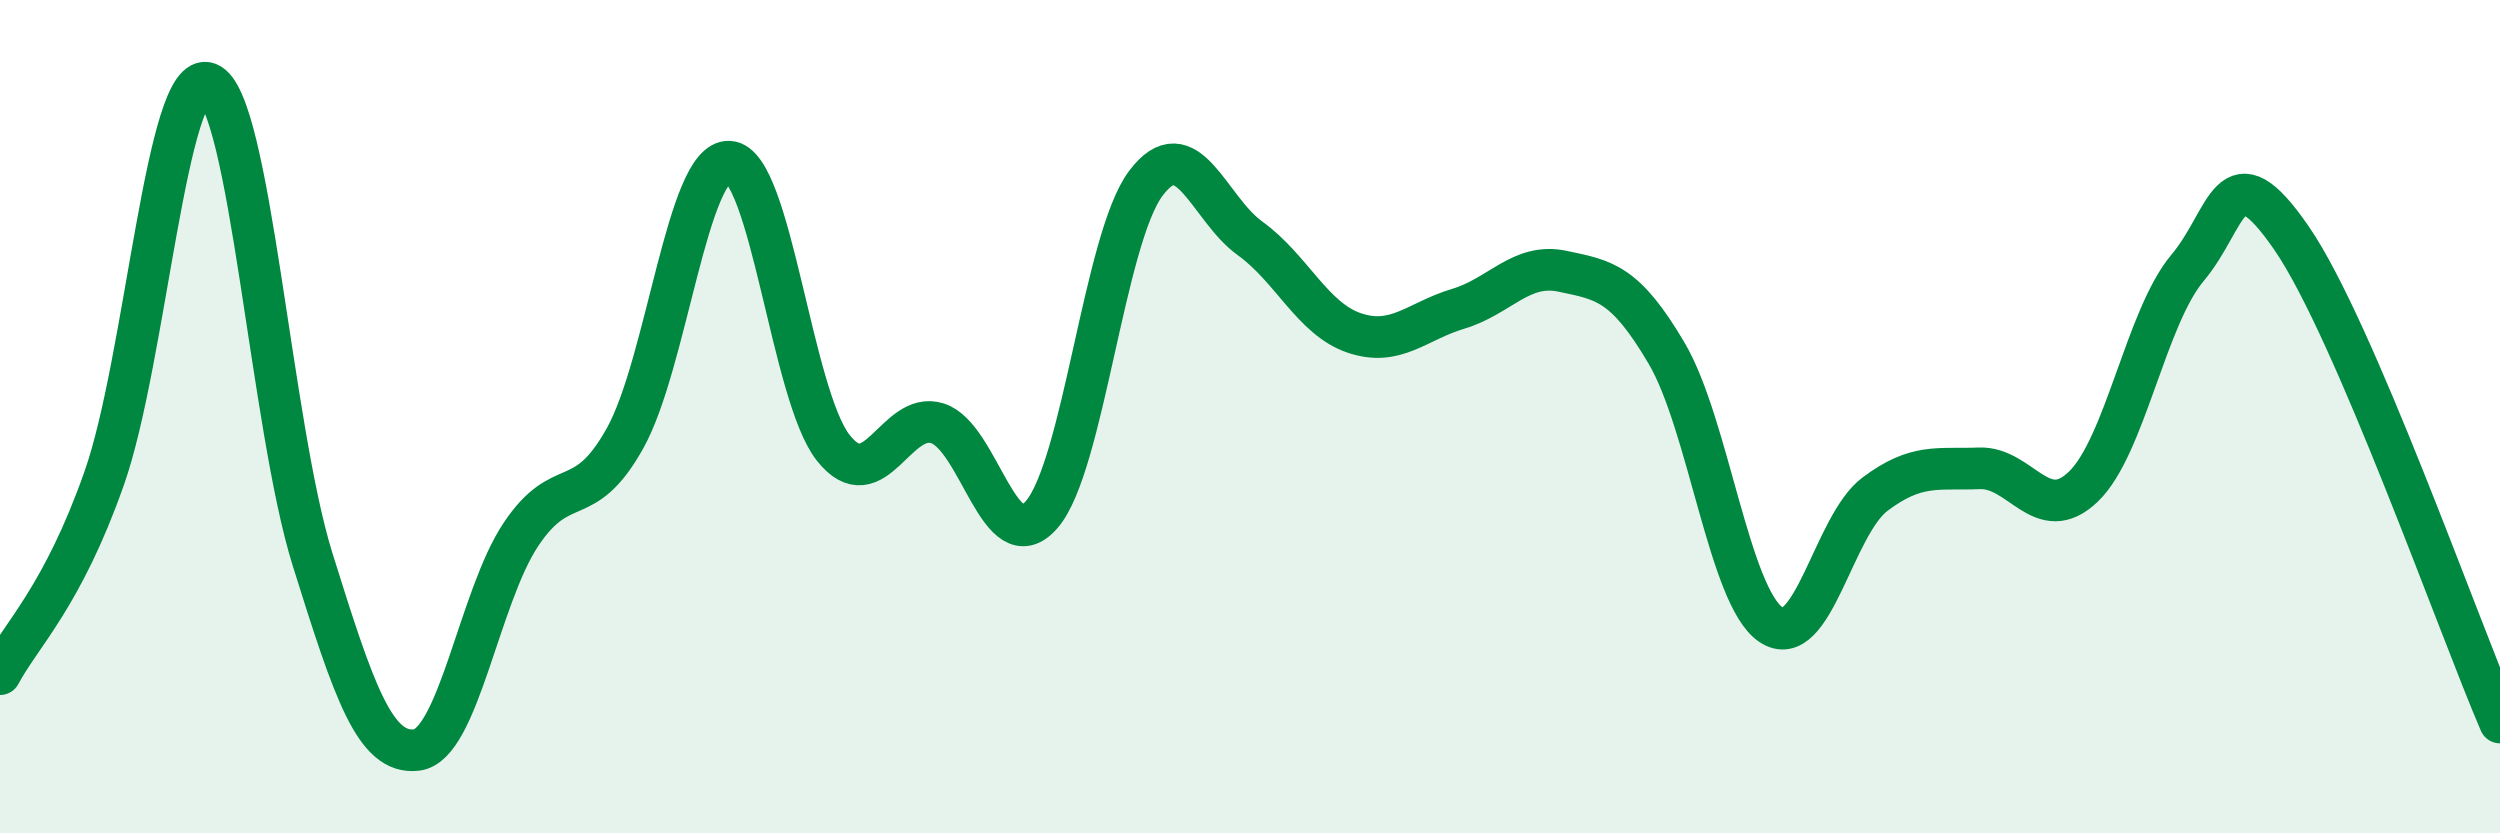
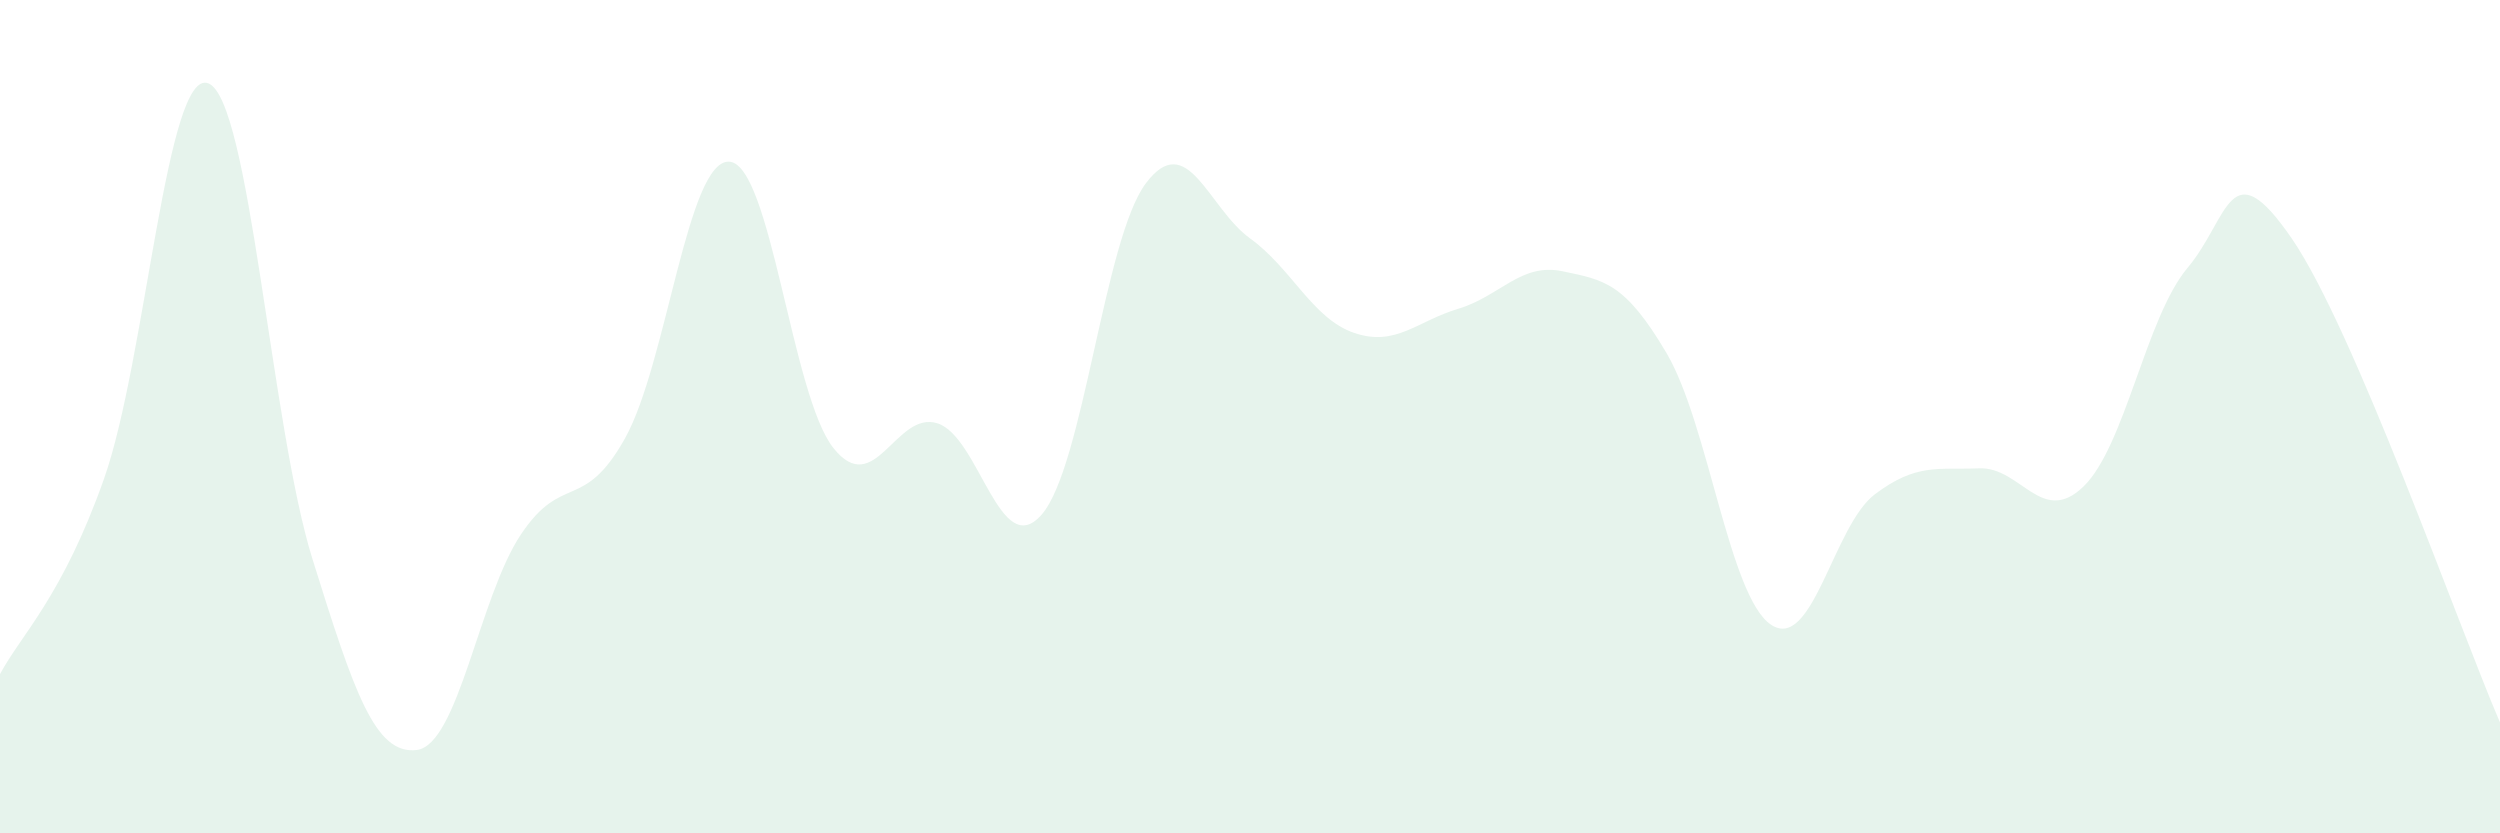
<svg xmlns="http://www.w3.org/2000/svg" width="60" height="20" viewBox="0 0 60 20">
  <path d="M 0,16.18 C 0.5,15.24 1.5,14.32 2.5,11.48 C 3.5,8.64 4,1.61 5,2 C 6,2.39 6.5,10.22 7.5,13.42 C 8.5,16.62 9,18.12 10,18 C 11,17.88 11.5,14.33 12.5,12.83 C 13.5,11.33 14,12.31 15,10.52 C 16,8.73 16.5,3.83 17.5,3.88 C 18.5,3.93 19,9.49 20,10.75 C 21,12.01 21.5,9.84 22.5,10.16 C 23.5,10.48 24,13.5 25,12.35 C 26,11.2 26.5,5.73 27.5,4.4 C 28.5,3.07 29,5 30,5.72 C 31,6.44 31.5,7.65 32.5,7.99 C 33.5,8.33 34,7.71 35,7.41 C 36,7.11 36.5,6.3 37.5,6.51 C 38.5,6.72 39,6.78 40,8.48 C 41,10.18 41.5,14.31 42.5,14.99 C 43.5,15.67 44,12.61 45,11.86 C 46,11.11 46.5,11.28 47.5,11.24 C 48.5,11.2 49,12.64 50,11.68 C 51,10.72 51.5,7.62 52.5,6.43 C 53.5,5.24 53.5,3.54 55,5.72 C 56.5,7.9 59,15.02 60,17.34L60 20L0 20Z" fill="#008740" opacity="0.1" stroke-linecap="round" stroke-linejoin="round" />
-   <path d="M 0,16.18 C 0.5,15.24 1.5,14.32 2.5,11.48 C 3.5,8.64 4,1.61 5,2 C 6,2.39 6.5,10.22 7.5,13.42 C 8.5,16.62 9,18.12 10,18 C 11,17.88 11.5,14.33 12.5,12.83 C 13.5,11.33 14,12.31 15,10.52 C 16,8.73 16.5,3.83 17.5,3.88 C 18.5,3.93 19,9.49 20,10.75 C 21,12.01 21.5,9.84 22.5,10.16 C 23.5,10.48 24,13.5 25,12.35 C 26,11.2 26.5,5.73 27.5,4.4 C 28.5,3.07 29,5 30,5.72 C 31,6.44 31.5,7.65 32.5,7.99 C 33.5,8.33 34,7.71 35,7.41 C 36,7.11 36.5,6.3 37.5,6.51 C 38.5,6.72 39,6.78 40,8.48 C 41,10.18 41.5,14.31 42.5,14.99 C 43.5,15.67 44,12.61 45,11.86 C 46,11.11 46.5,11.28 47.5,11.24 C 48.5,11.2 49,12.64 50,11.68 C 51,10.72 51.5,7.62 52.5,6.43 C 53.5,5.24 53.5,3.54 55,5.72 C 56.5,7.9 59,15.02 60,17.34" stroke="#008740" stroke-width="1" fill="none" stroke-linecap="round" stroke-linejoin="round" />
</svg>